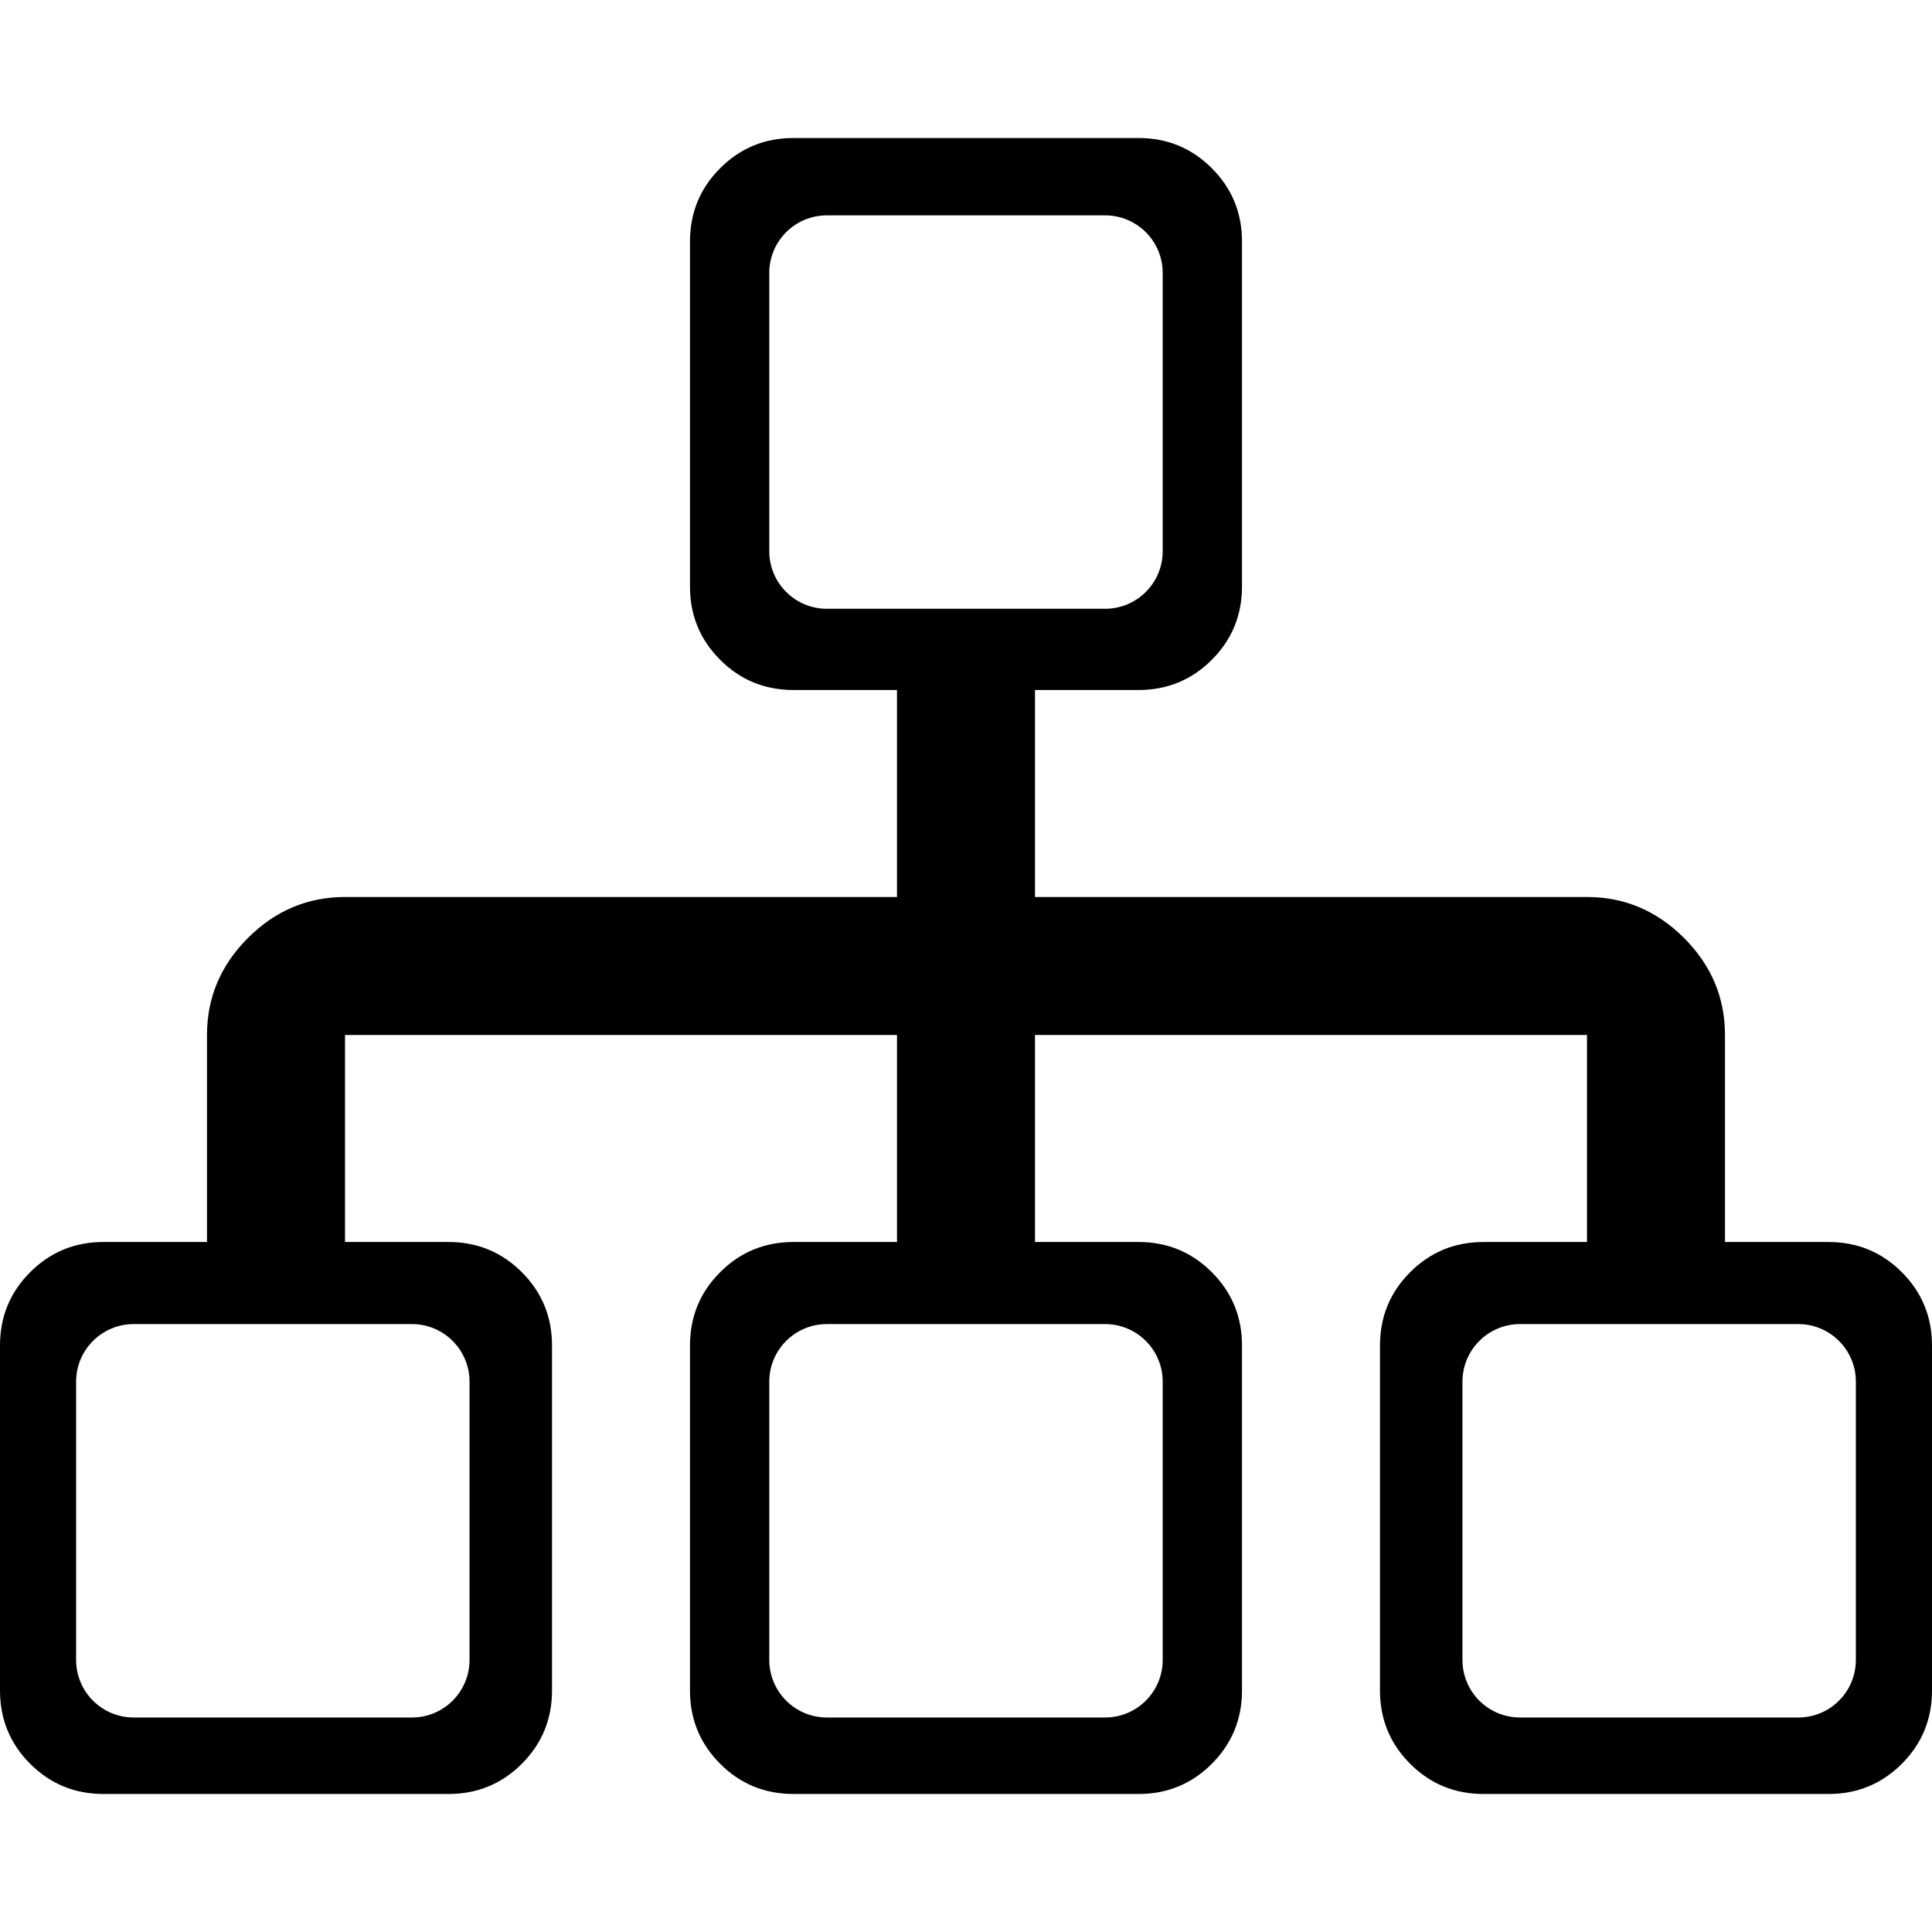
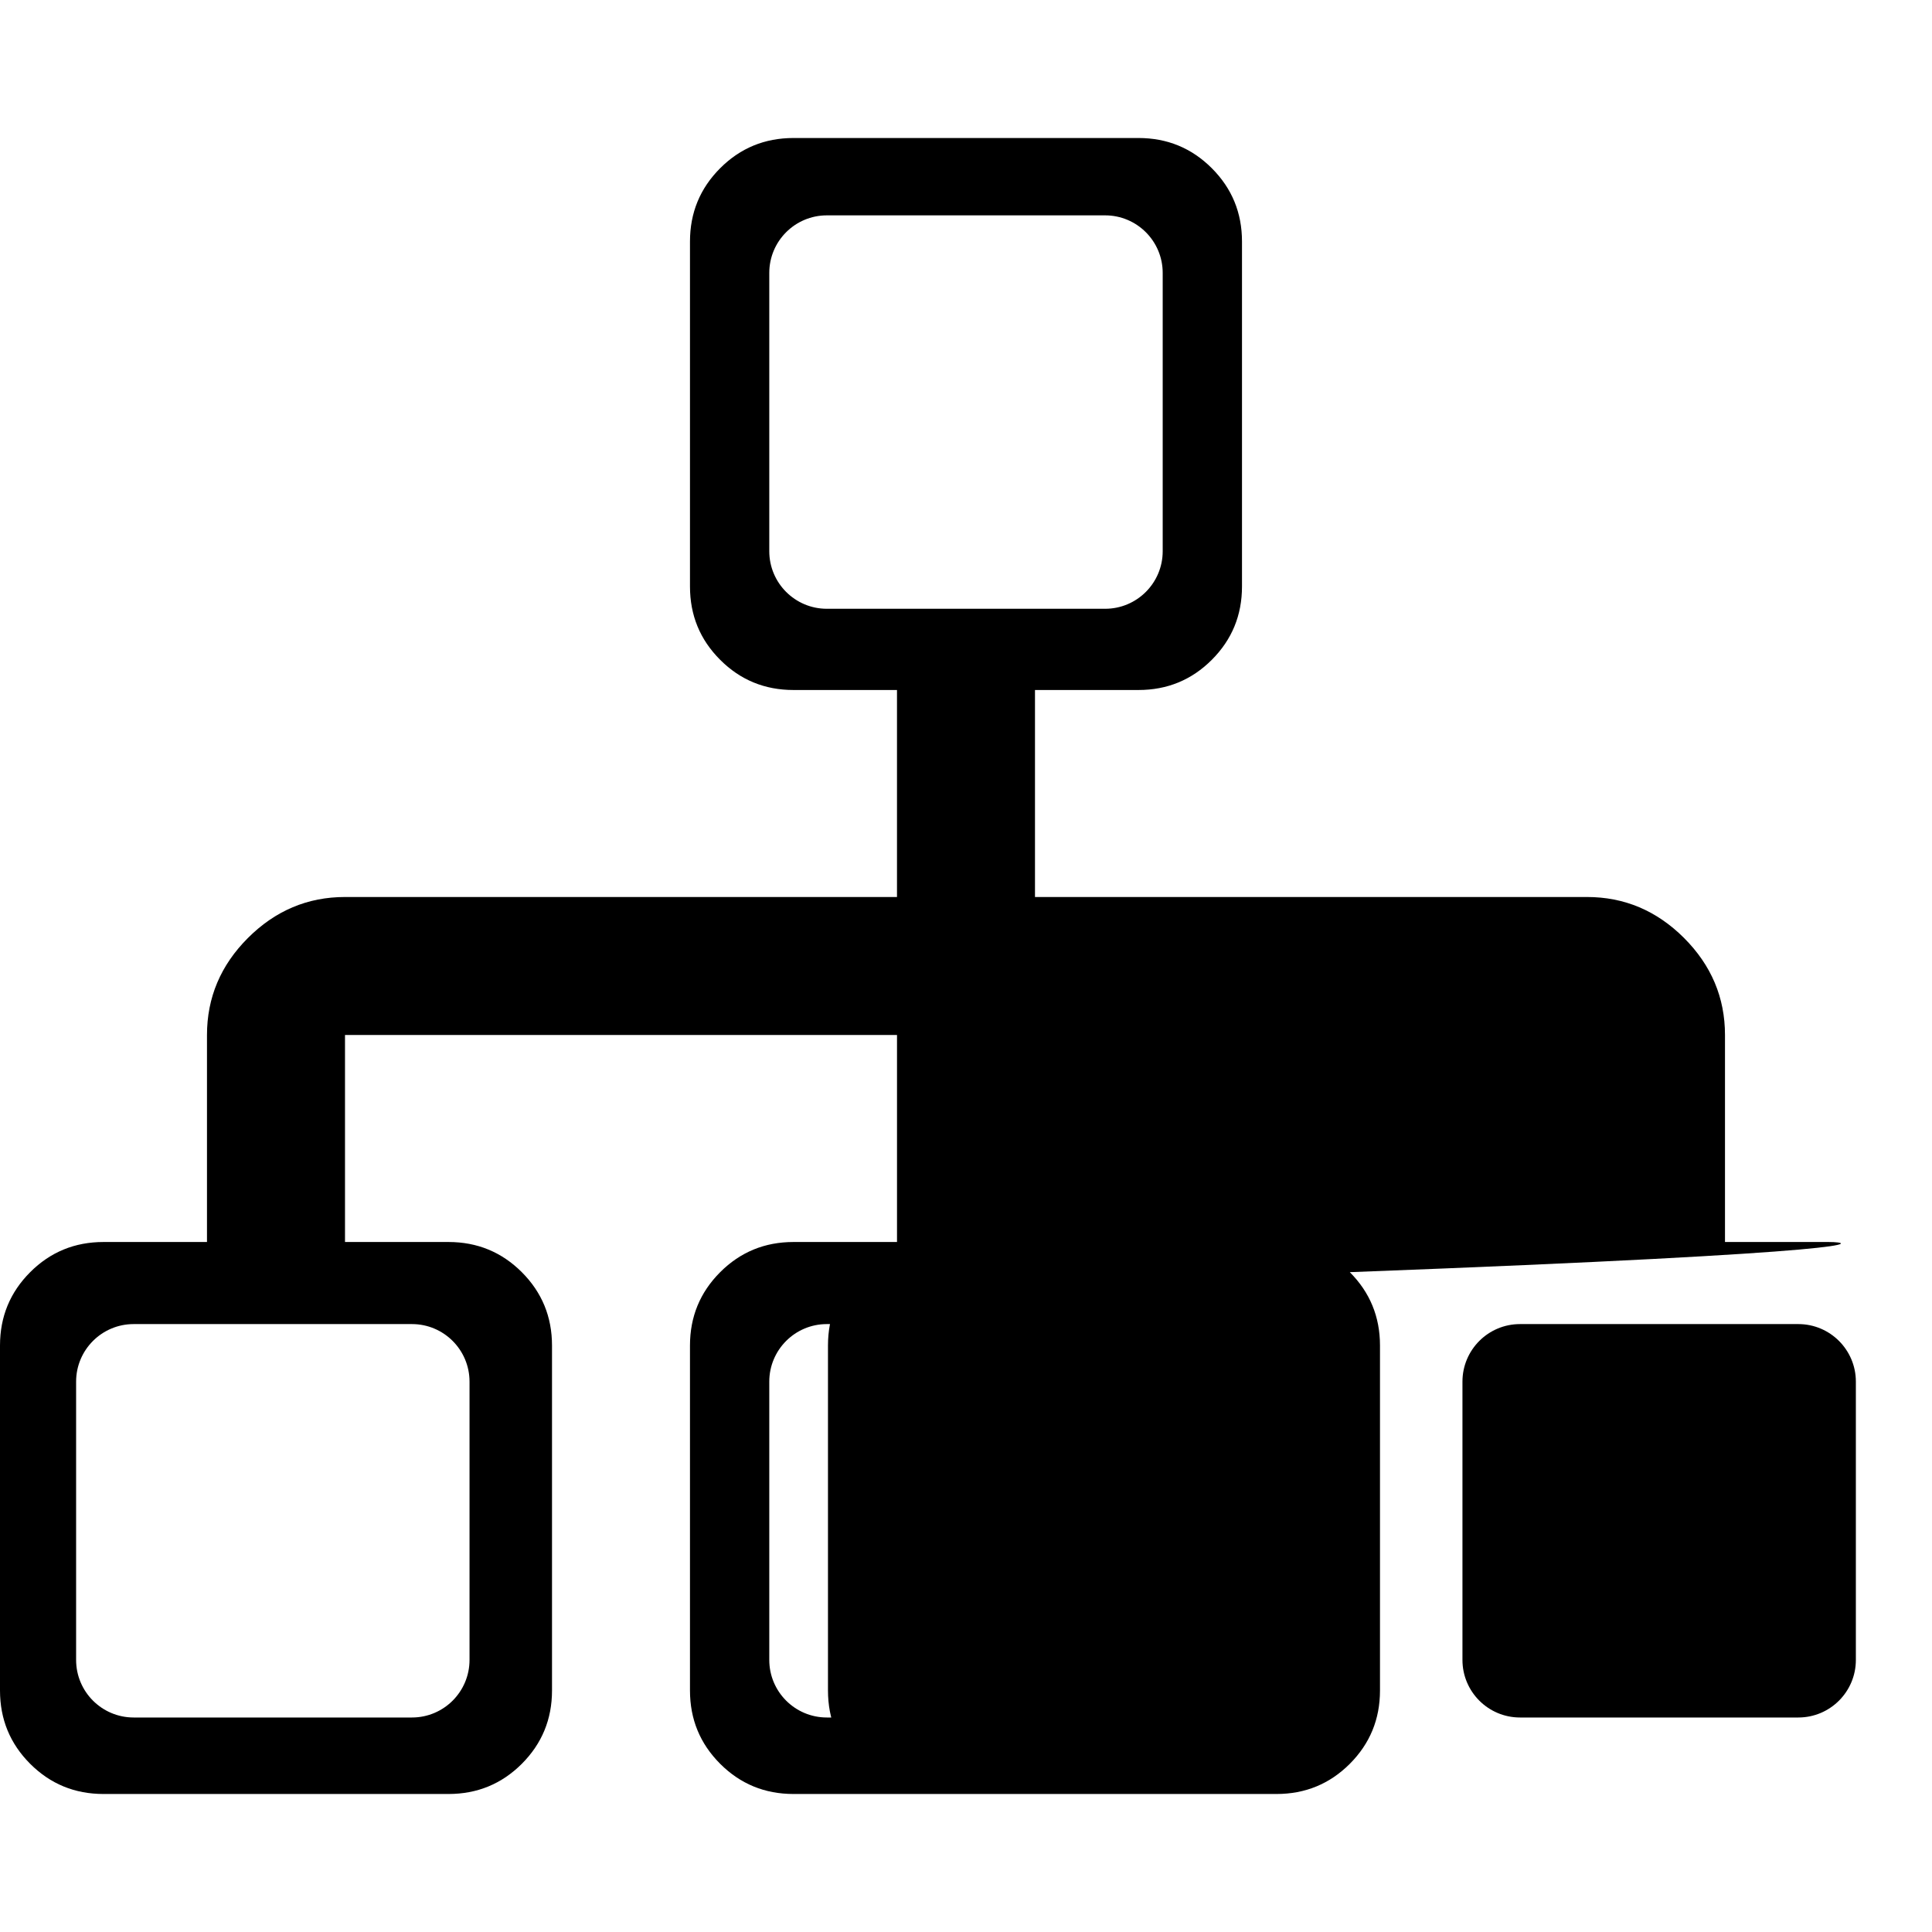
<svg xmlns="http://www.w3.org/2000/svg" fill="#000000" version="1.1" id="Capa_1" width="800px" height="800px" viewBox="0 0 578.543 578.543" xml:space="preserve">
  <g>
    <g>
-       <path d="M547.545,371.922h-30.992v-61.988c0-11.188-4.088-20.869-12.264-29.058c-8.184-8.17-17.865-12.265-29.059-12.265H309.93    v-61.989h30.99c8.605,0,15.926-2.999,21.953-9.033c6.021-6.022,9.045-13.335,9.045-21.958V72.318    c0-8.604-3.016-15.924-9.045-21.952c-6.027-6.028-13.348-9.04-21.953-9.04H237.615c-8.611,0-15.93,3.011-21.953,9.04    c-6.028,6.028-9.045,13.341-9.045,21.952V175.63c0,8.623,3.011,15.936,9.045,21.958c6.022,6.034,13.342,9.033,21.953,9.033h30.992    v61.989H103.306c-11.193,0-20.881,4.094-29.058,12.265c-8.183,8.182-12.265,17.871-12.265,29.058v61.988H30.992    c-8.611,0-15.937,3.012-21.952,9.033C3.011,386.99,0,394.303,0,402.914v103.312c0,8.604,3.011,15.924,9.04,21.957    c6.022,6.023,13.341,9.033,21.952,9.033h103.312c8.604,0,15.924-3.01,21.952-9.033c6.022-6.033,9.045-13.348,9.045-21.957V402.914    c0-8.605-3.017-15.924-9.045-21.959c-6.028-6.021-13.348-9.033-21.952-9.033h-30.992v-61.988h165.301v61.988h-30.998    c-8.611,0-15.93,3.012-21.953,9.033c-6.028,6.035-9.045,13.348-9.045,21.959v103.312c0,8.604,3.011,15.924,9.045,21.957    c6.022,6.023,13.342,9.033,21.953,9.033H340.92c8.605,0,15.926-3.01,21.953-9.033c6.021-6.033,9.045-13.348,9.045-21.957V402.914    c0-8.605-3.016-15.924-9.045-21.959c-6.027-6.021-13.348-9.033-21.953-9.033h-30.99v-61.988H475.23v61.988h-30.992    c-8.611,0-15.93,3.012-21.951,9.033c-6.029,6.035-9.047,13.348-9.047,21.959v103.312c0,8.604,3.012,15.924,9.047,21.957    c6.021,6.023,13.34,9.033,21.951,9.033h103.312c8.604,0,15.93-3.01,21.951-9.033c6.023-6.033,9.041-13.348,9.041-21.957V402.914    c0-8.605-3.018-15.924-9.041-21.959C563.475,374.934,556.148,371.922,547.545,371.922z M123.361,396.5    c9.523,0,17.24,7.719,17.24,17.24v83.33c0,9.523-7.717,17.24-17.24,17.24h-83.33c-9.523,0-17.24-7.717-17.24-17.24v-83.33    c0-9.521,7.717-17.24,17.24-17.24H123.361L123.361,396.5z M330.934,396.5c9.521,0,17.24,7.719,17.24,17.24v83.33    c0,9.523-7.719,17.24-17.24,17.24h-83.331c-9.522,0-17.24-7.717-17.24-17.24v-83.33c0-9.521,7.717-17.24,17.24-17.24H330.934    L330.934,396.5z M247.603,182.3c-9.522,0-17.24-7.717-17.24-17.24V81.73c0-9.522,7.717-17.24,17.24-17.24h83.331    c9.521,0,17.24,7.717,17.24,17.24v83.33c0,9.522-7.719,17.24-17.24,17.24H247.603z M555.744,497.07    c0,9.523-7.717,17.24-17.238,17.24h-83.33c-9.523,0-17.24-7.717-17.24-17.24v-83.33c0-9.521,7.717-17.24,17.24-17.24h83.33    c9.521,0,17.238,7.719,17.238,17.24V497.07z" />
+       <path d="M547.545,371.922h-30.992v-61.988c0-11.188-4.088-20.869-12.264-29.058c-8.184-8.17-17.865-12.265-29.059-12.265H309.93    v-61.989h30.99c8.605,0,15.926-2.999,21.953-9.033c6.021-6.022,9.045-13.335,9.045-21.958V72.318    c0-8.604-3.016-15.924-9.045-21.952c-6.027-6.028-13.348-9.04-21.953-9.04H237.615c-8.611,0-15.93,3.011-21.953,9.04    c-6.028,6.028-9.045,13.341-9.045,21.952V175.63c0,8.623,3.011,15.936,9.045,21.958c6.022,6.034,13.342,9.033,21.953,9.033h30.992    v61.989H103.306c-11.193,0-20.881,4.094-29.058,12.265c-8.183,8.182-12.265,17.871-12.265,29.058v61.988H30.992    c-8.611,0-15.937,3.012-21.952,9.033C3.011,386.99,0,394.303,0,402.914v103.312c0,8.604,3.011,15.924,9.04,21.957    c6.022,6.023,13.341,9.033,21.952,9.033h103.312c8.604,0,15.924-3.01,21.952-9.033c6.022-6.033,9.045-13.348,9.045-21.957V402.914    c0-8.605-3.017-15.924-9.045-21.959c-6.028-6.021-13.348-9.033-21.952-9.033h-30.992v-61.988h165.301v61.988h-30.998    c-8.611,0-15.93,3.012-21.953,9.033c-6.028,6.035-9.045,13.348-9.045,21.959v103.312c0,8.604,3.011,15.924,9.045,21.957    c6.022,6.023,13.342,9.033,21.953,9.033H340.92c8.605,0,15.926-3.01,21.953-9.033c6.021-6.033,9.045-13.348,9.045-21.957V402.914    c0-8.605-3.016-15.924-9.045-21.959c-6.027-6.021-13.348-9.033-21.953-9.033h-30.99v-61.988v61.988h-30.992    c-8.611,0-15.93,3.012-21.951,9.033c-6.029,6.035-9.047,13.348-9.047,21.959v103.312c0,8.604,3.012,15.924,9.047,21.957    c6.021,6.023,13.34,9.033,21.951,9.033h103.312c8.604,0,15.93-3.01,21.951-9.033c6.023-6.033,9.041-13.348,9.041-21.957V402.914    c0-8.605-3.018-15.924-9.041-21.959C563.475,374.934,556.148,371.922,547.545,371.922z M123.361,396.5    c9.523,0,17.24,7.719,17.24,17.24v83.33c0,9.523-7.717,17.24-17.24,17.24h-83.33c-9.523,0-17.24-7.717-17.24-17.24v-83.33    c0-9.521,7.717-17.24,17.24-17.24H123.361L123.361,396.5z M330.934,396.5c9.521,0,17.24,7.719,17.24,17.24v83.33    c0,9.523-7.719,17.24-17.24,17.24h-83.331c-9.522,0-17.24-7.717-17.24-17.24v-83.33c0-9.521,7.717-17.24,17.24-17.24H330.934    L330.934,396.5z M247.603,182.3c-9.522,0-17.24-7.717-17.24-17.24V81.73c0-9.522,7.717-17.24,17.24-17.24h83.331    c9.521,0,17.24,7.717,17.24,17.24v83.33c0,9.522-7.719,17.24-17.24,17.24H247.603z M555.744,497.07    c0,9.523-7.717,17.24-17.238,17.24h-83.33c-9.523,0-17.24-7.717-17.24-17.24v-83.33c0-9.521,7.717-17.24,17.24-17.24h83.33    c9.521,0,17.238,7.719,17.238,17.24V497.07z" />
    </g>
  </g>
</svg>